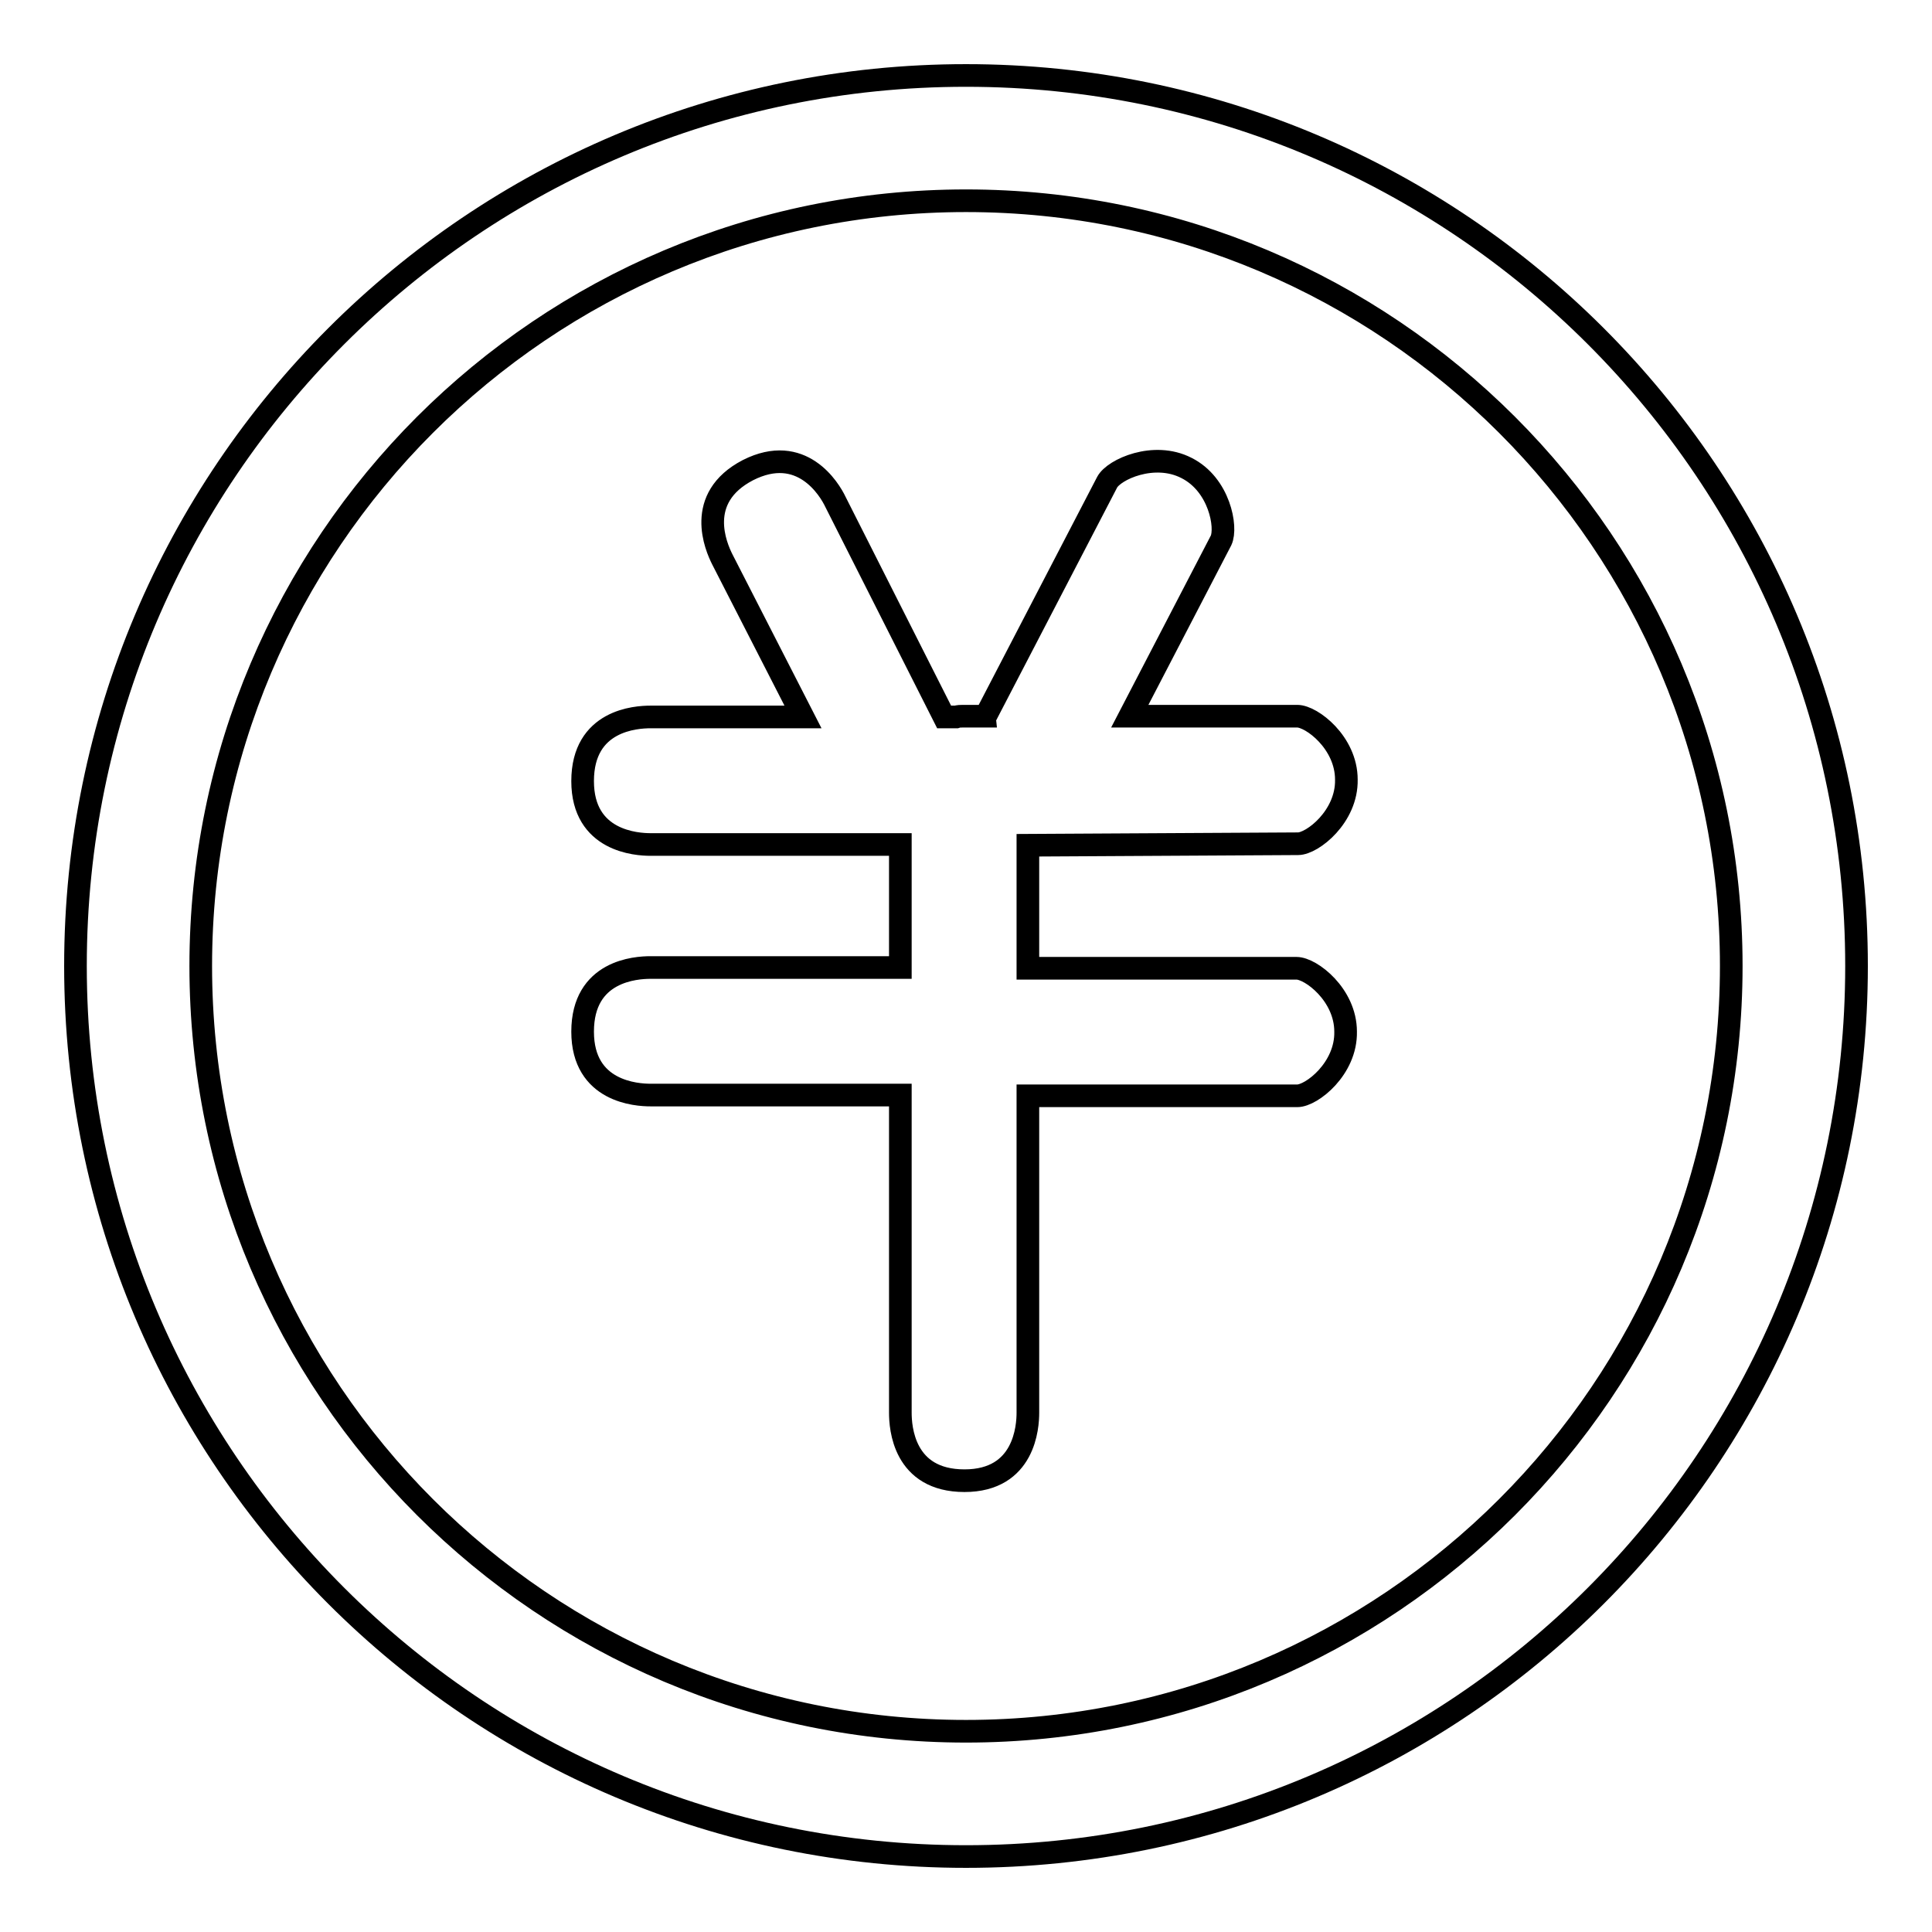
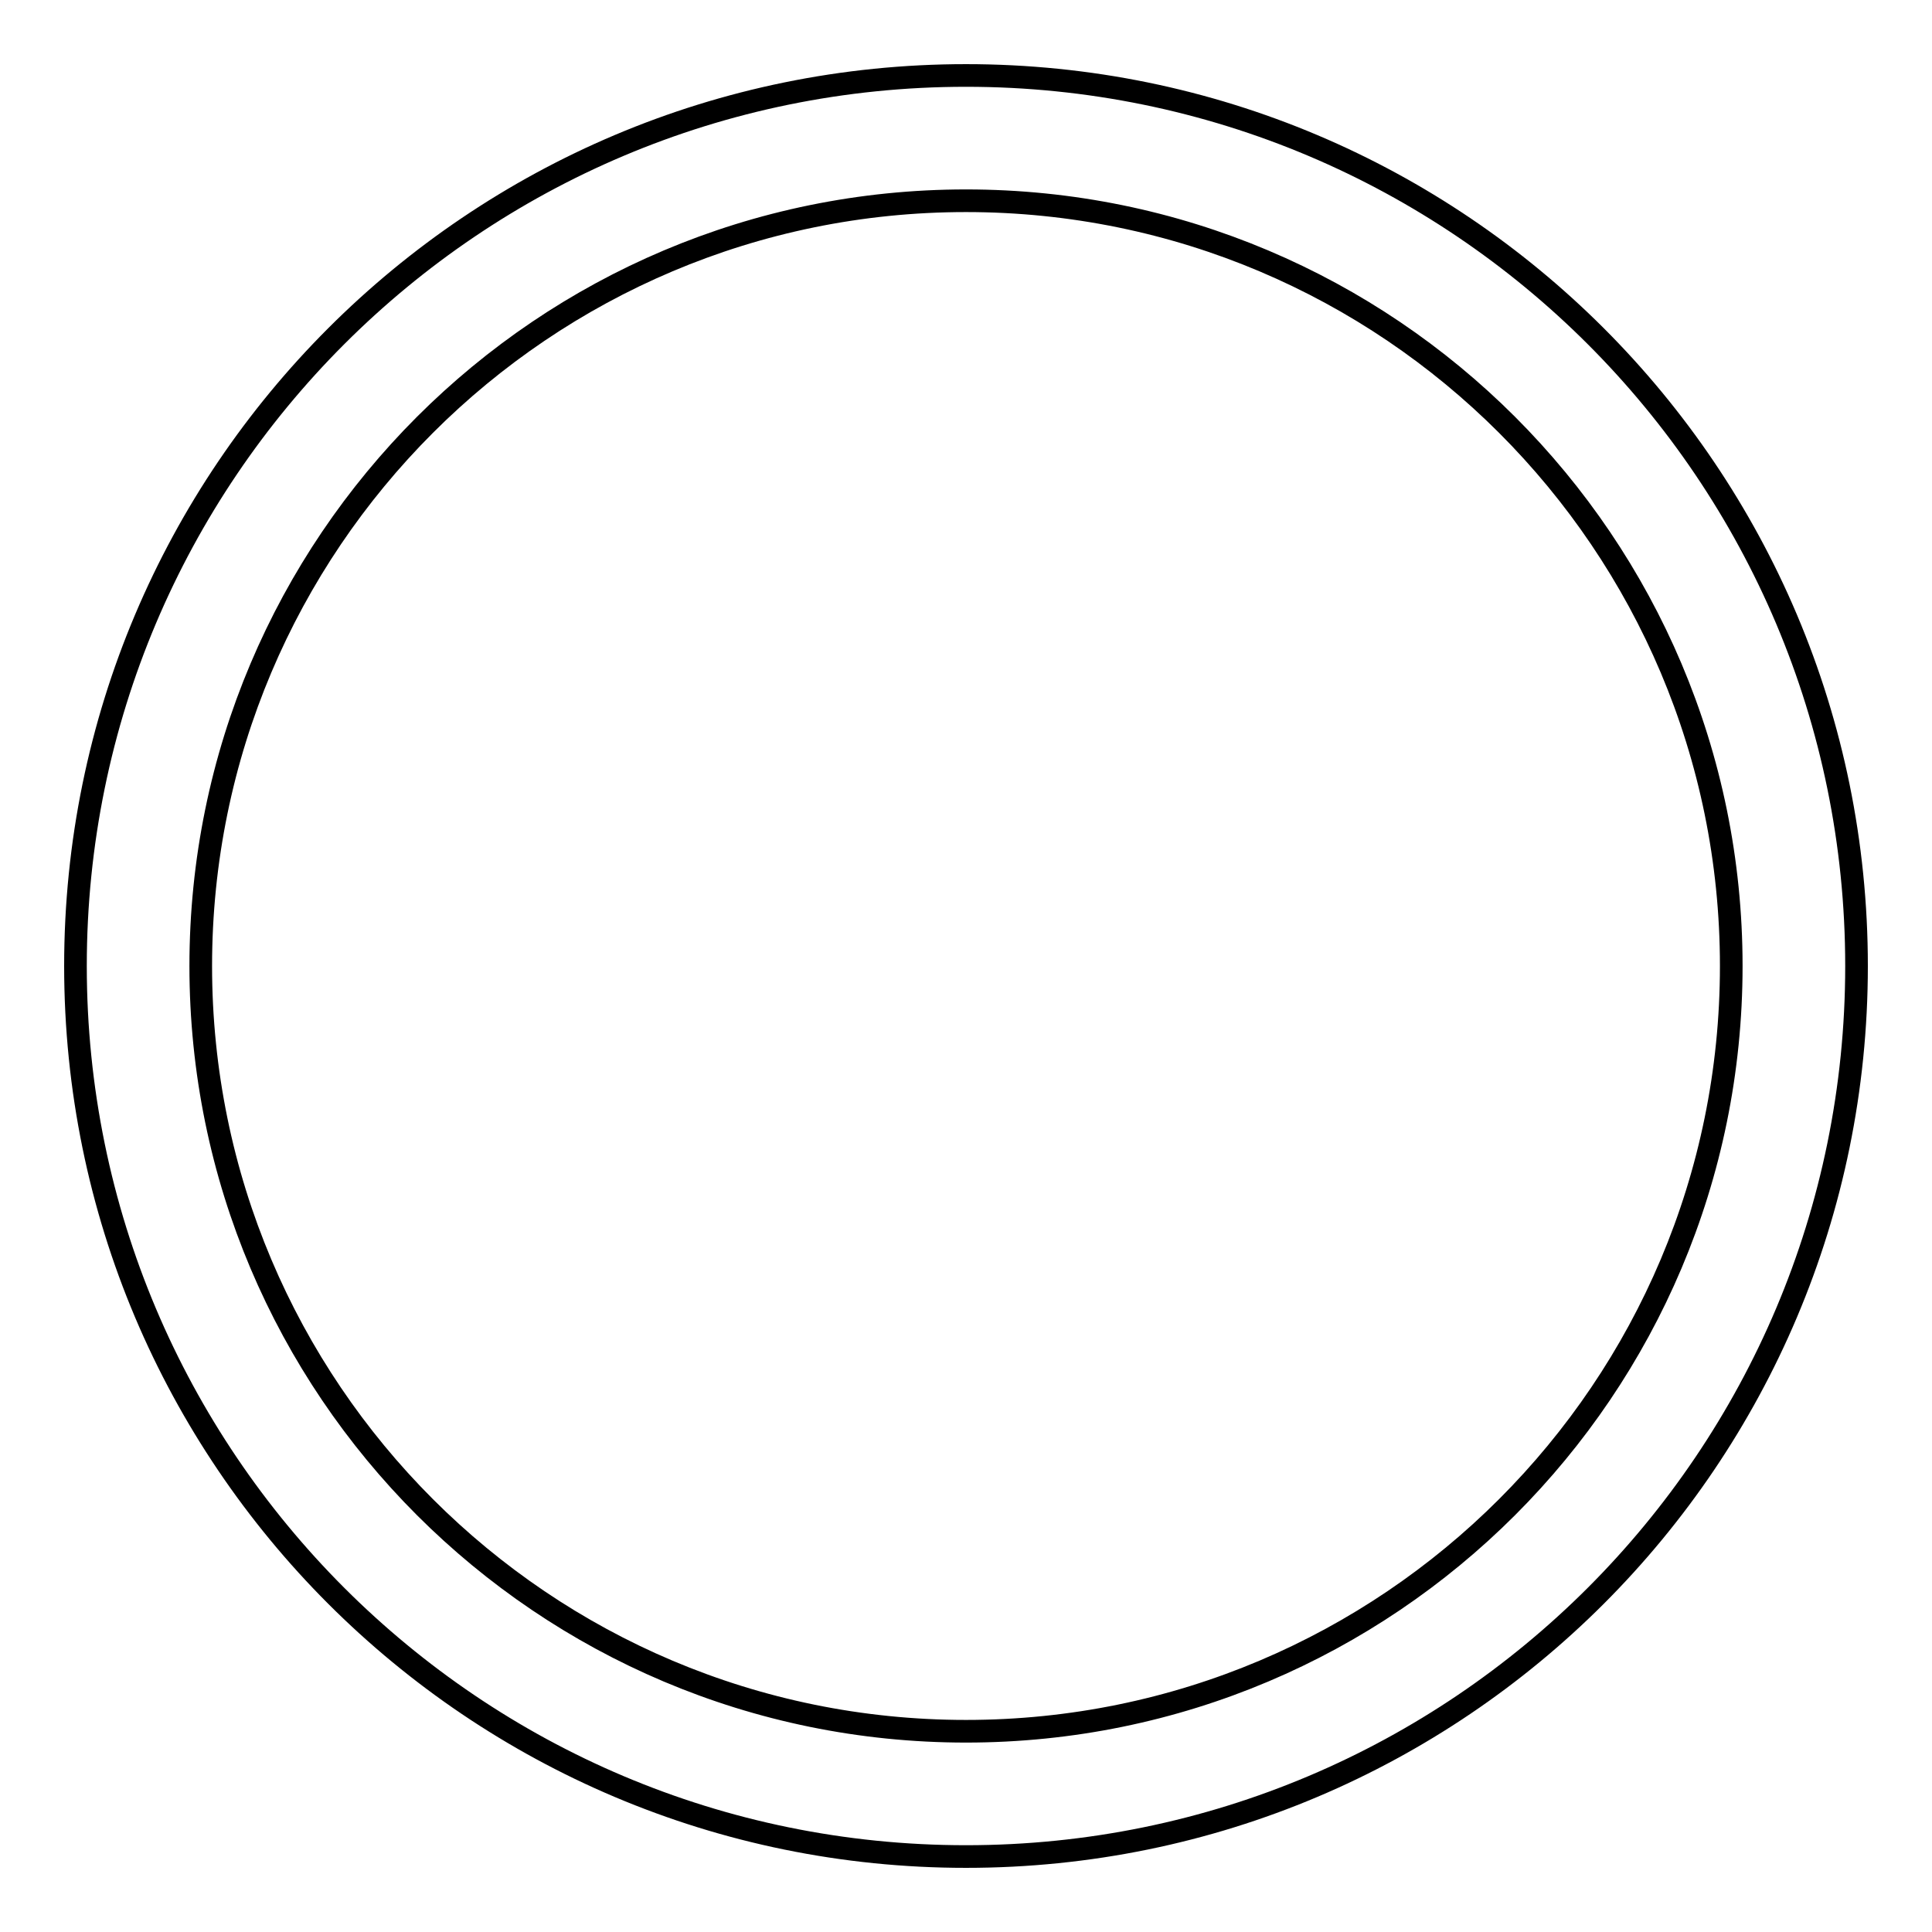
<svg xmlns="http://www.w3.org/2000/svg" version="1.1" x="0px" y="0px" viewBox="0 0 256 256" enable-background="new 0 0 256 256" xml:space="preserve">
  <g>
    <g>
      <path stroke-width="3" fill-opacity="0" stroke="#000000" d="M128,10C62.8,10,10,62.8,10,128c0,65.2,52.8,118,118,118c65.2,0,118-52.8,118-118C246,62.8,193.2,10,128,10z M128,229.4C72,229.4,26.6,184,26.6,128S72,26.6,128,26.6S229.4,72,229.4,128S184,229.4,128,229.4z" />
-       <path stroke-width="3" fill-opacity="0" stroke="#000000" d="M172,111.8c1.9,0,6.5-3.6,6.4-8.5c0-4.9-4.6-8.4-6.5-8.4l-22.2,0l12.1-23.3c0.8-1.7-0.2-7.4-4.6-9.6c-4.3-2.2-9.6,0.2-10.5,1.9l-16,30.8c0,0-0.1,0.1-0.1,0.2h-2c-0.3,0-0.6,0-1,0c-0.3,0-0.6,0-0.9,0.1h-1.6l-14.4-28.5c-0.8-1.7-4.5-7.8-11.6-4.2c-7.1,3.7-4.2,10.2-3.4,11.8L106.4,95l-20.2,0c-1.9,0-9,0.4-9,8.5c0,8,7.2,8.4,9,8.4l33.1,0l0,16.3l-33.1,0c-1.9,0-9,0.4-9,8.5c0,8,7.2,8.4,9,8.4l33.1,0l0,42.1c0,1.9,0.4,9,8.5,9c8,0,8.4-7.2,8.4-9l0-42l35.7,0c1.9,0,6.5-3.6,6.4-8.5c0-4.9-4.6-8.4-6.5-8.4l-35.6,0l0-16.3L172,111.8z" />
    </g>
  </g>
</svg>